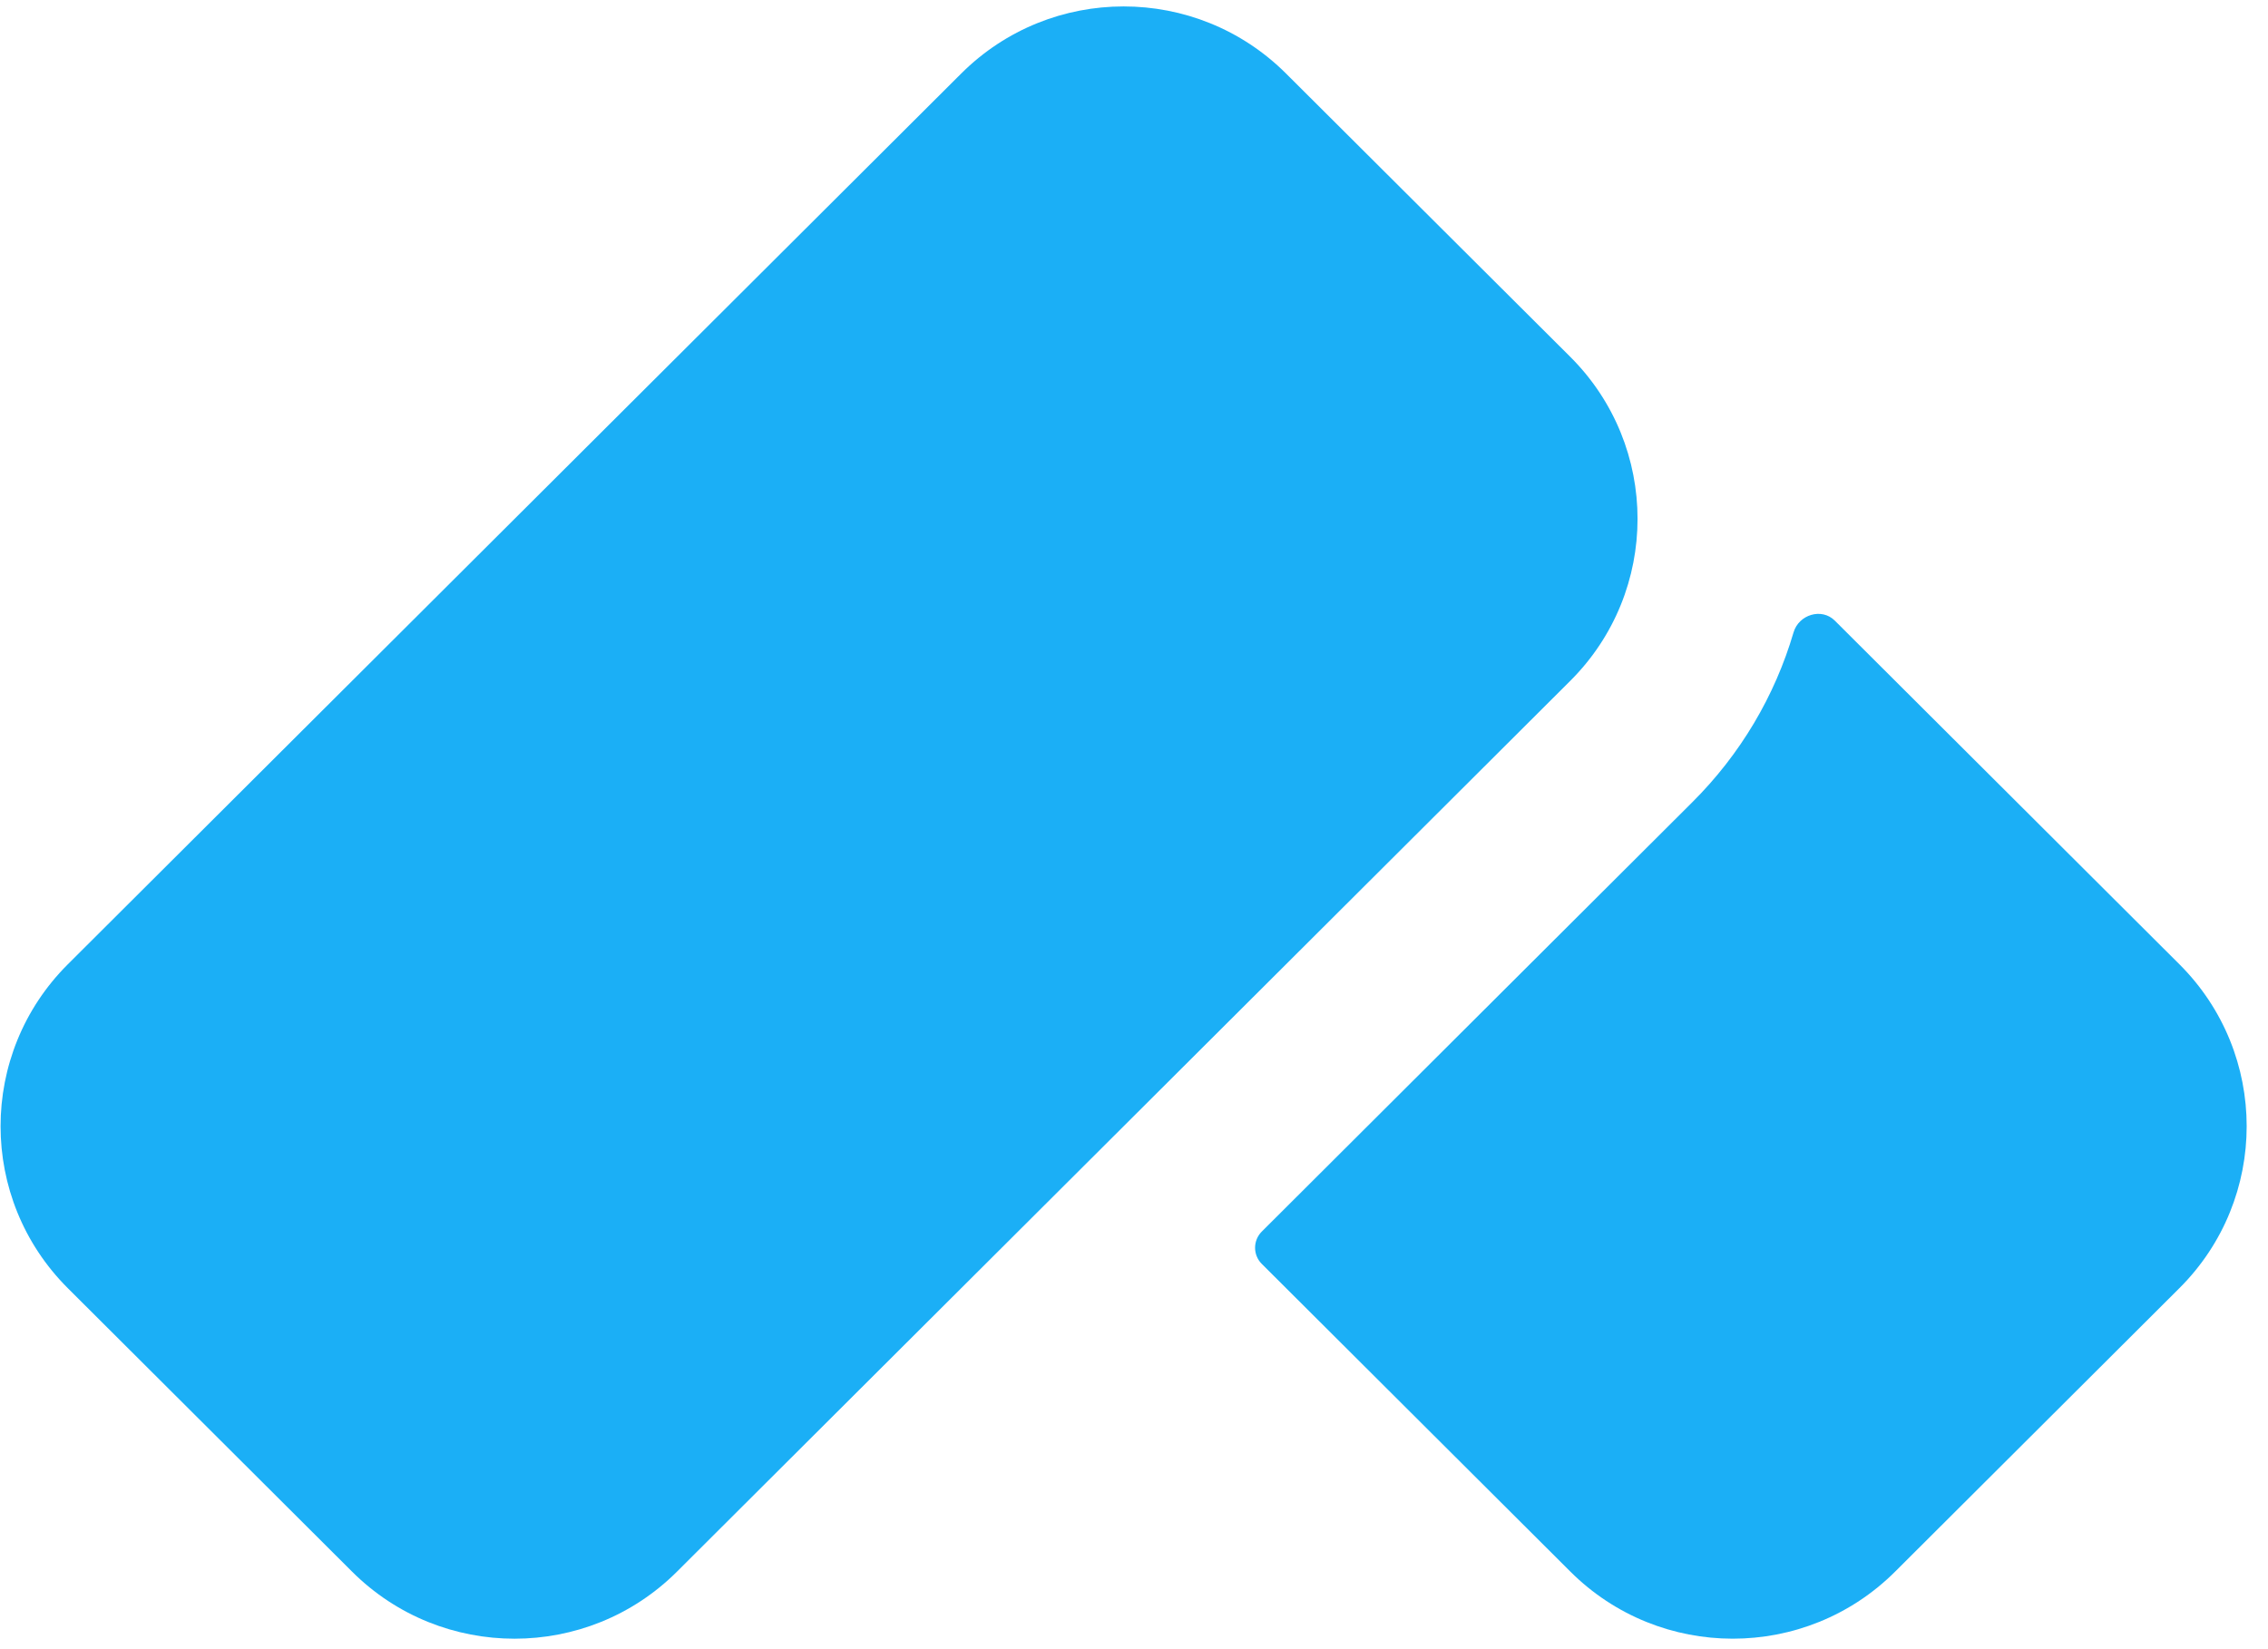
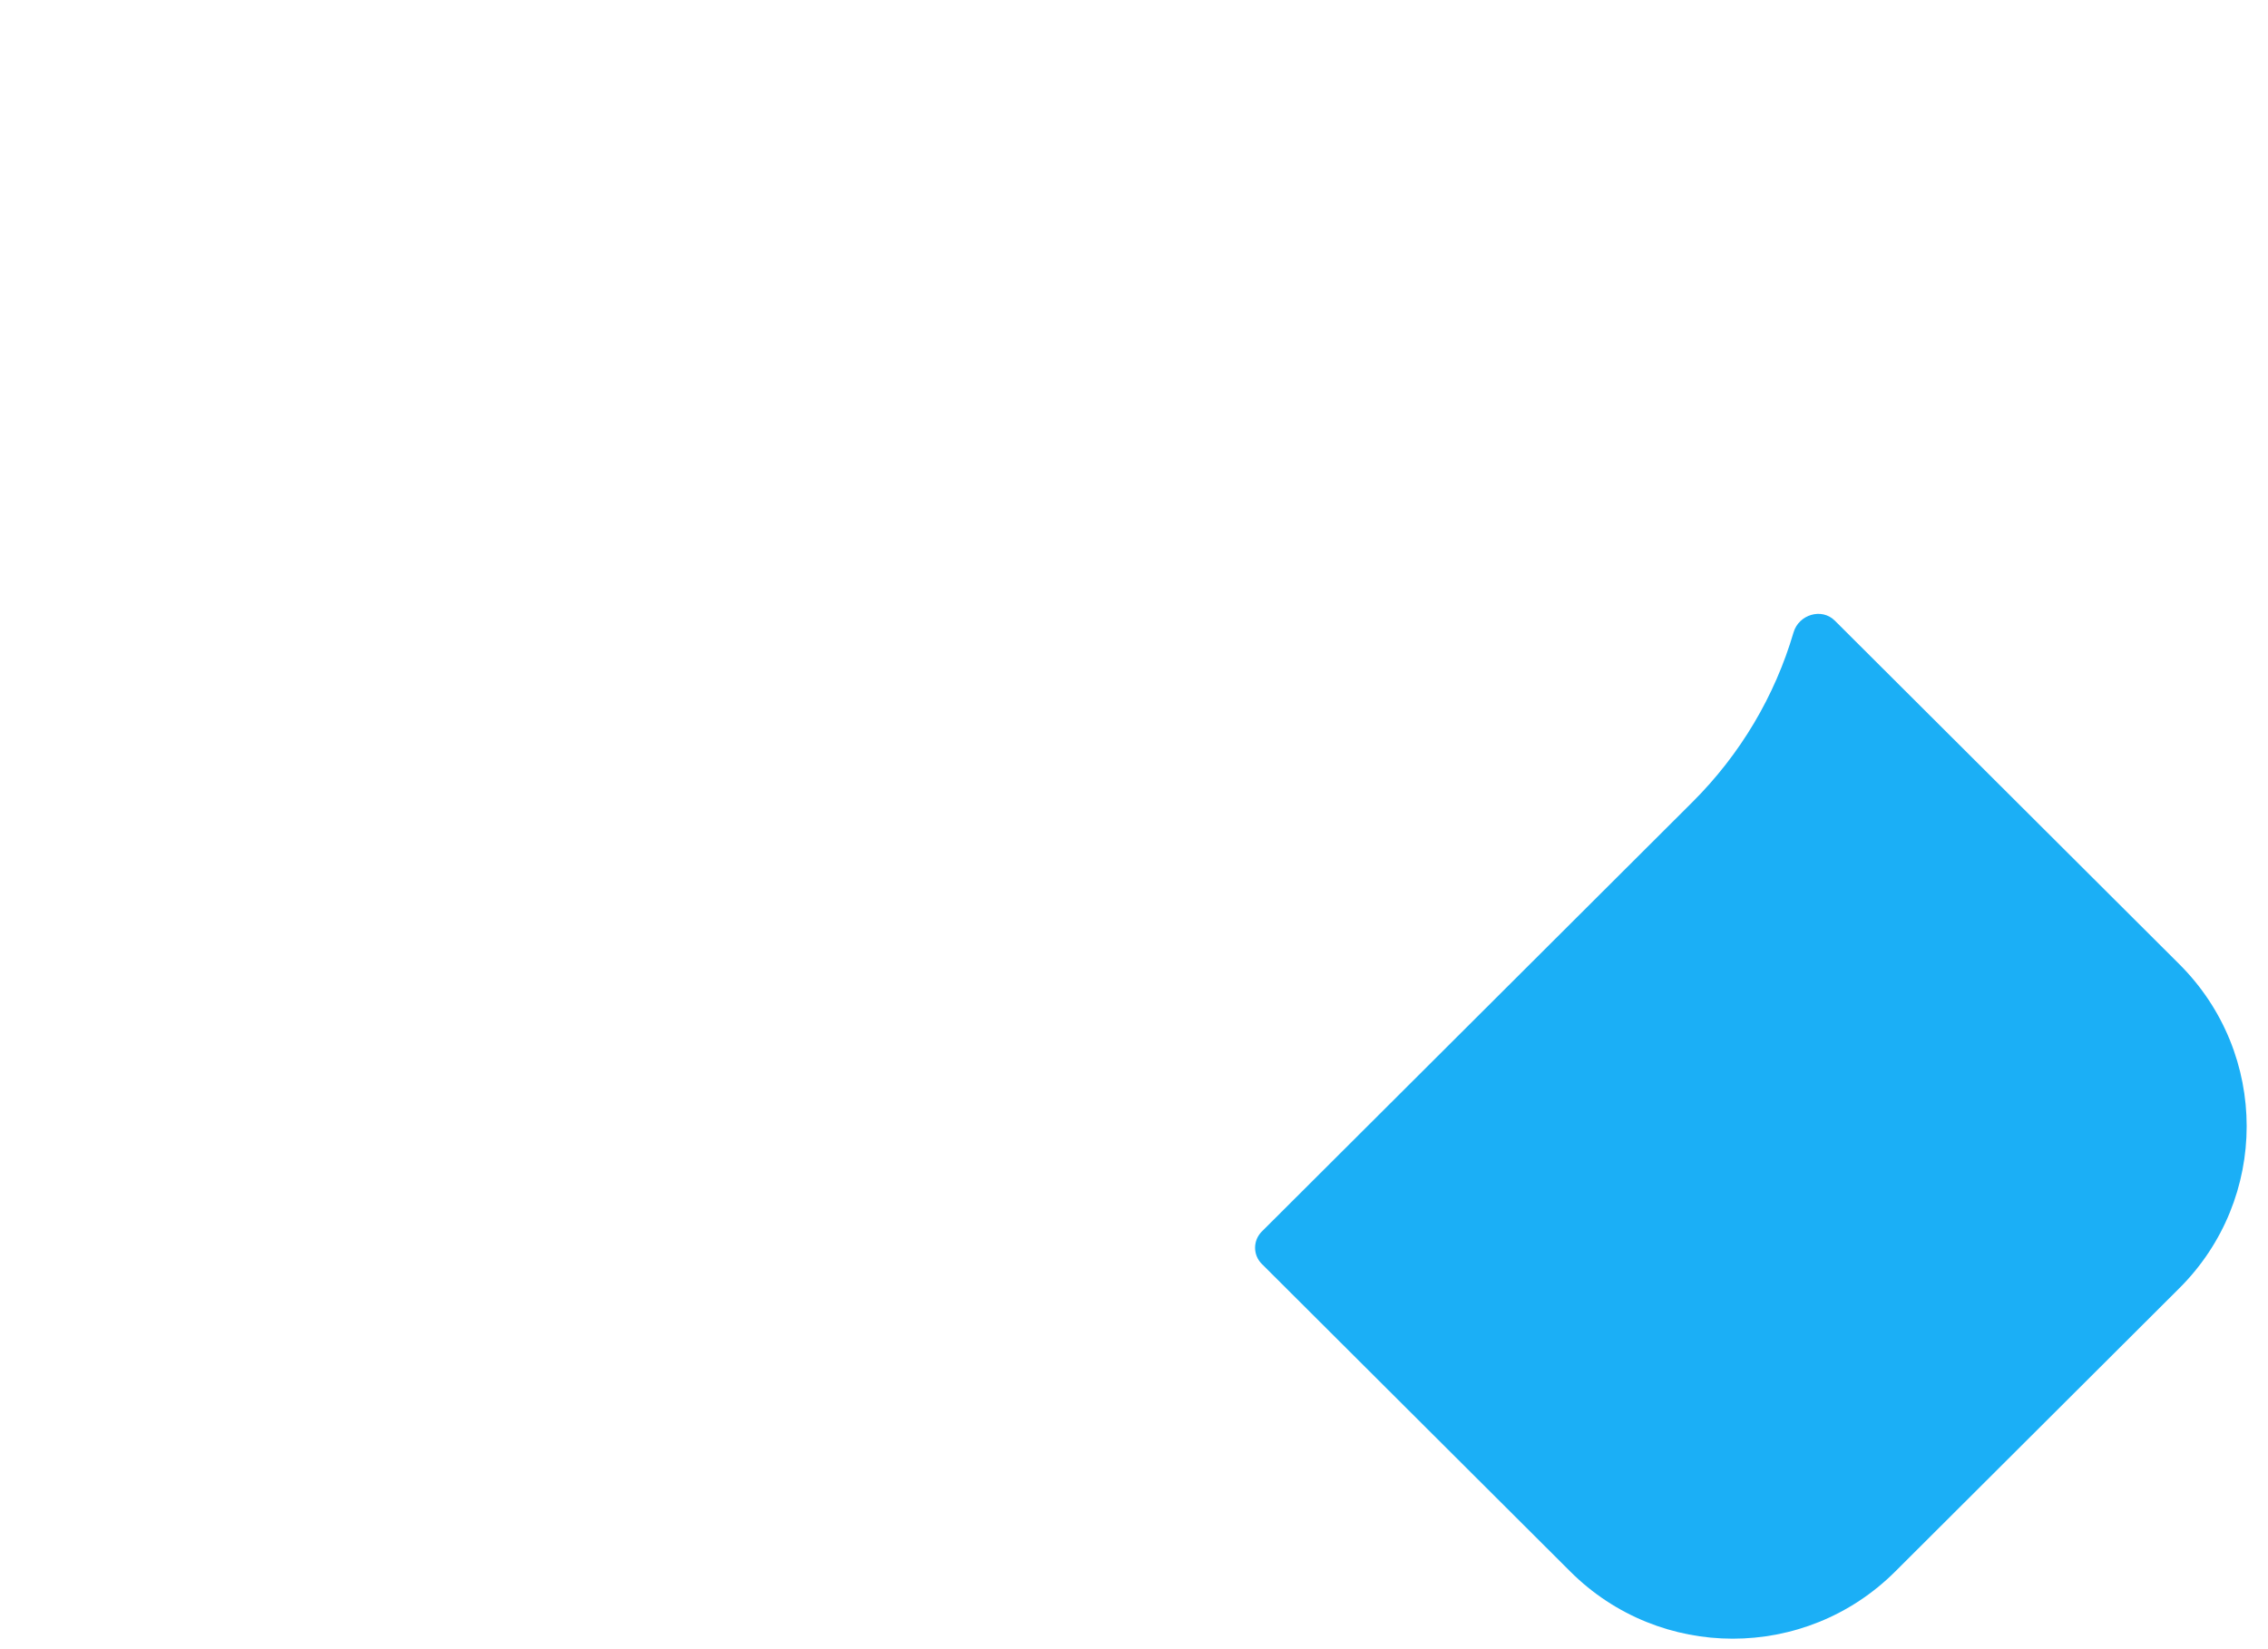
<svg xmlns="http://www.w3.org/2000/svg" width="33" height="24" viewBox="0 0 33 24" fill="none">
-   <path d="M22.848 9.908L9.85 22.872C8.545 24.173 6.428 24.173 5.123 22.872L0.987 18.747C-0.318 17.445 -0.318 15.335 0.987 14.033L13.986 1.07C15.291 -0.232 17.407 -0.232 18.712 1.07L22.848 5.193C24.153 6.495 24.153 8.607 22.848 9.908Z" fill="#1BAFF6" />
  <path d="M31.711 14.033L26.697 9.032C26.506 8.841 26.173 8.944 26.097 9.202C25.825 10.128 25.325 10.976 24.622 11.676L18.36 17.922C18.229 18.053 18.229 18.264 18.36 18.394L22.849 22.871C24.154 24.173 26.27 24.173 27.575 22.871L31.711 18.746C33.016 17.445 33.016 15.335 31.711 14.033Z" fill="#1BAFF6" />
</svg>